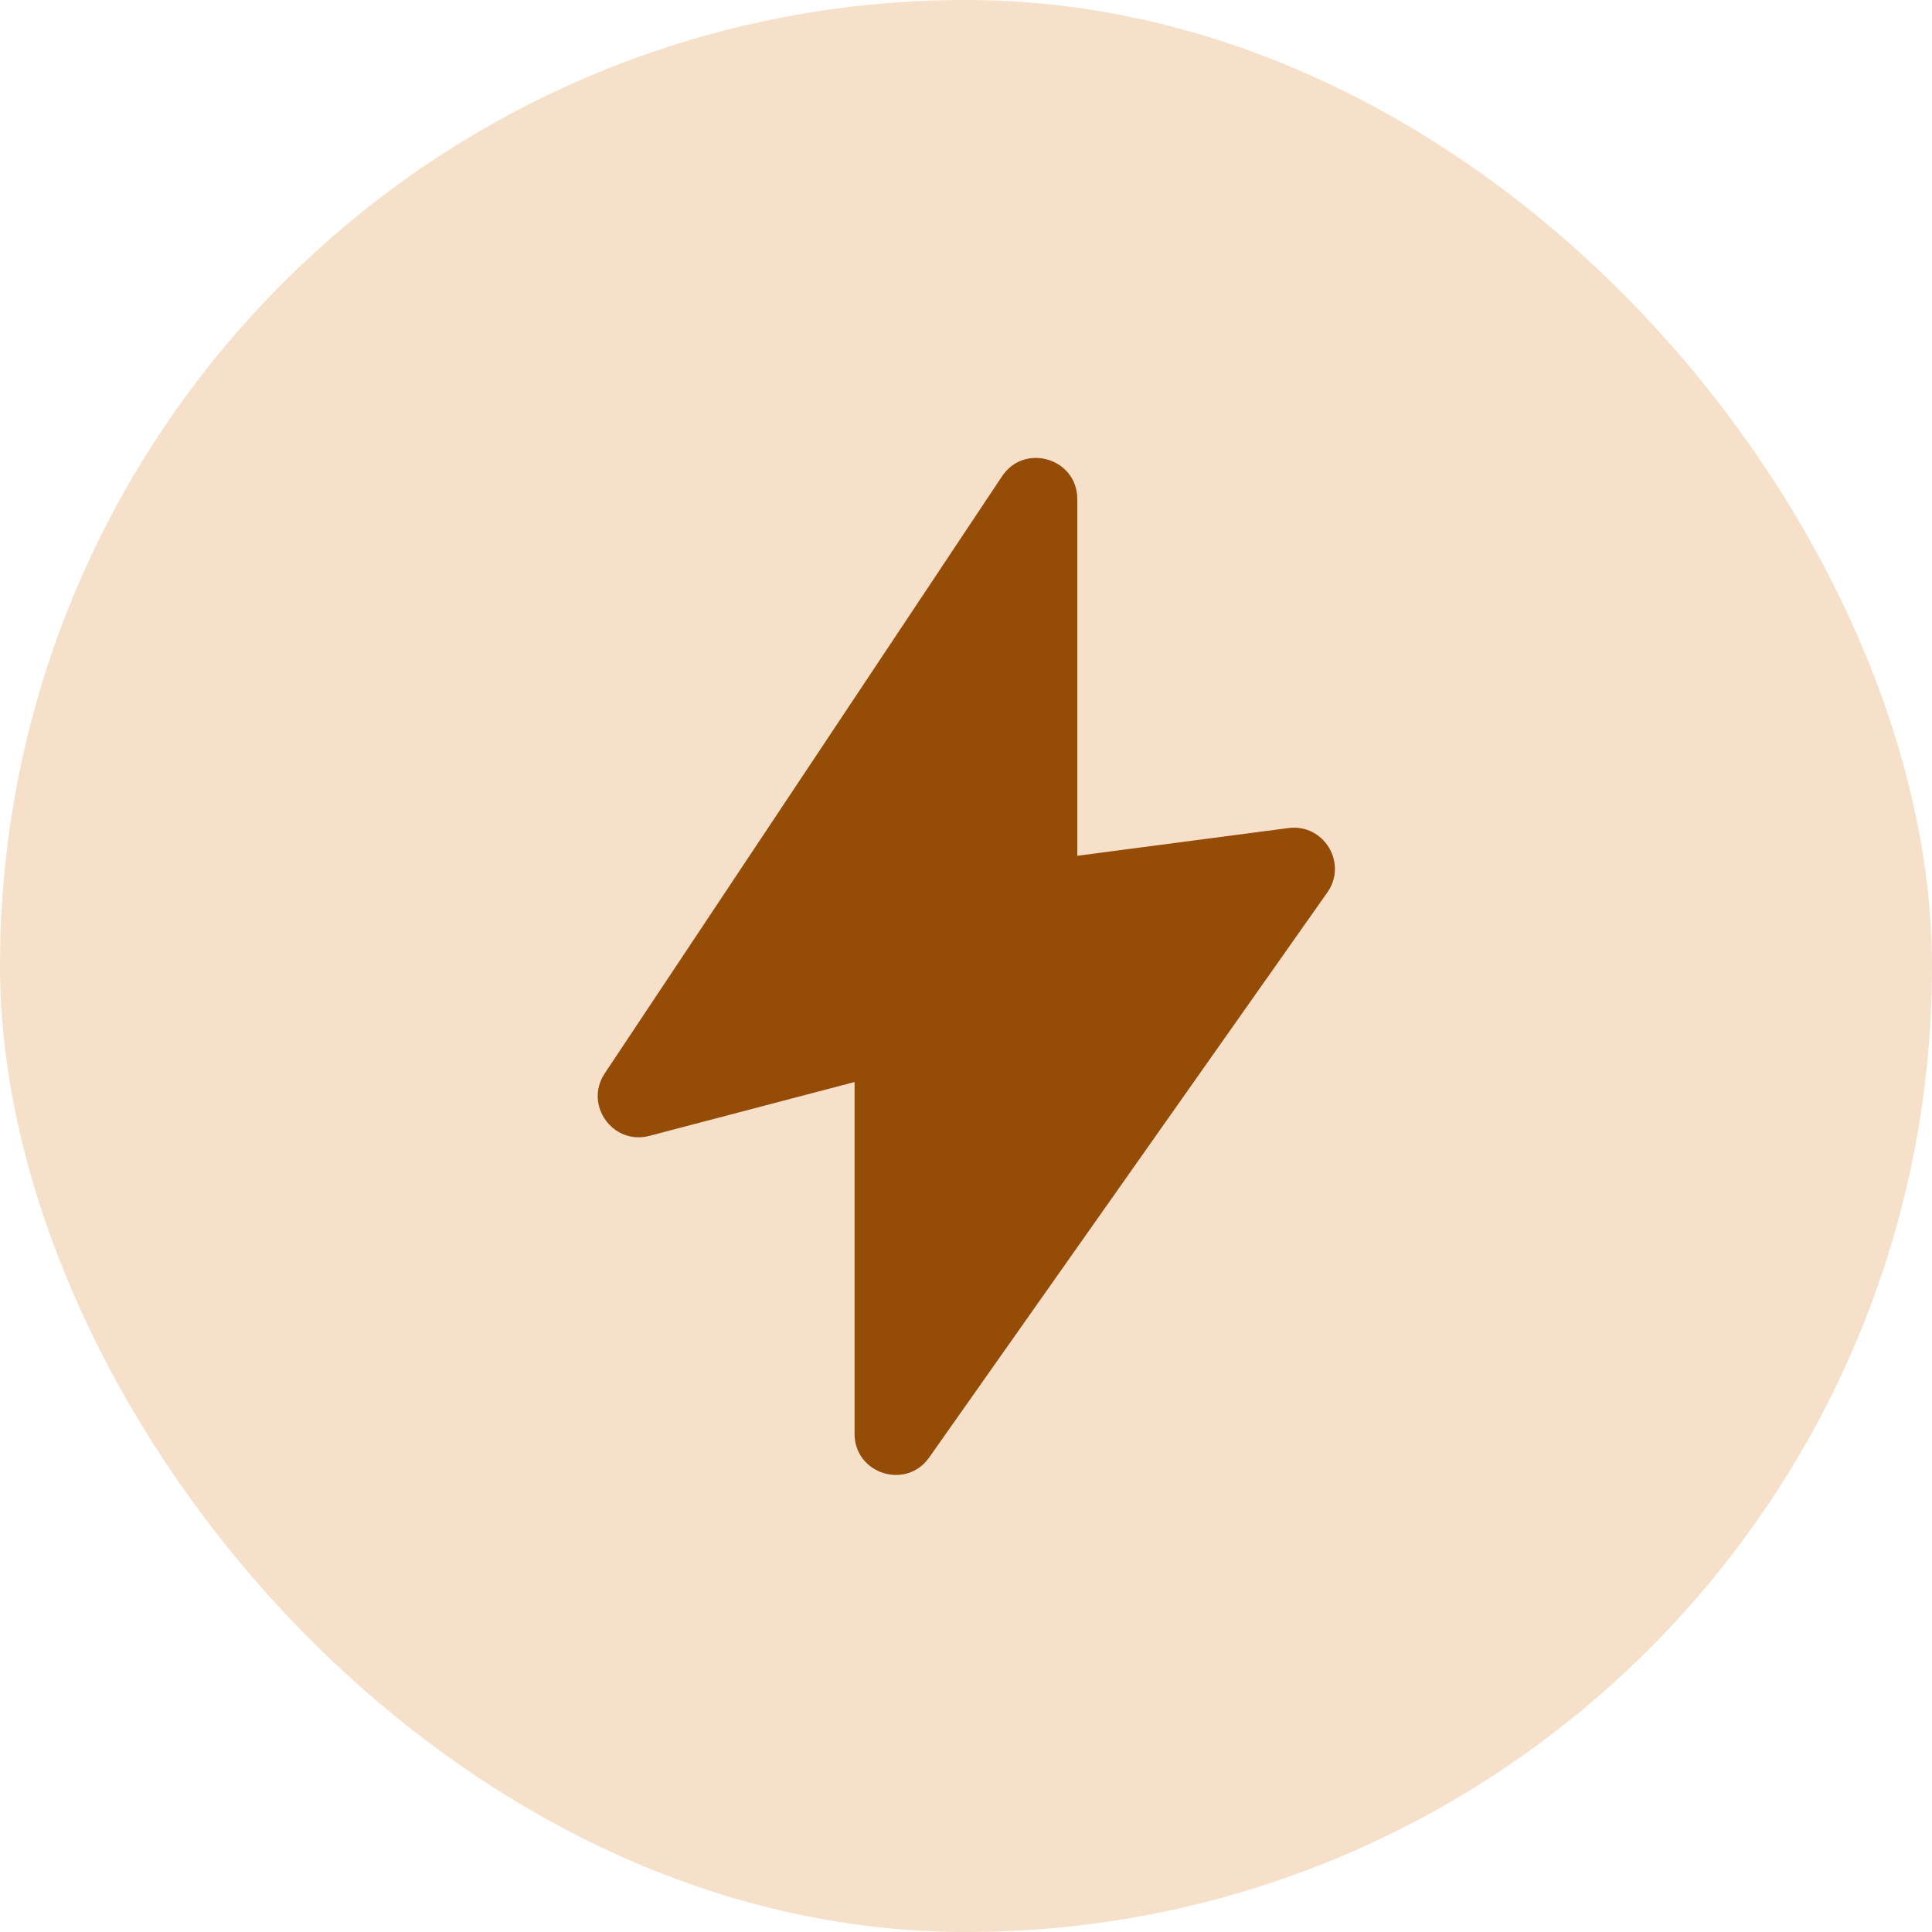
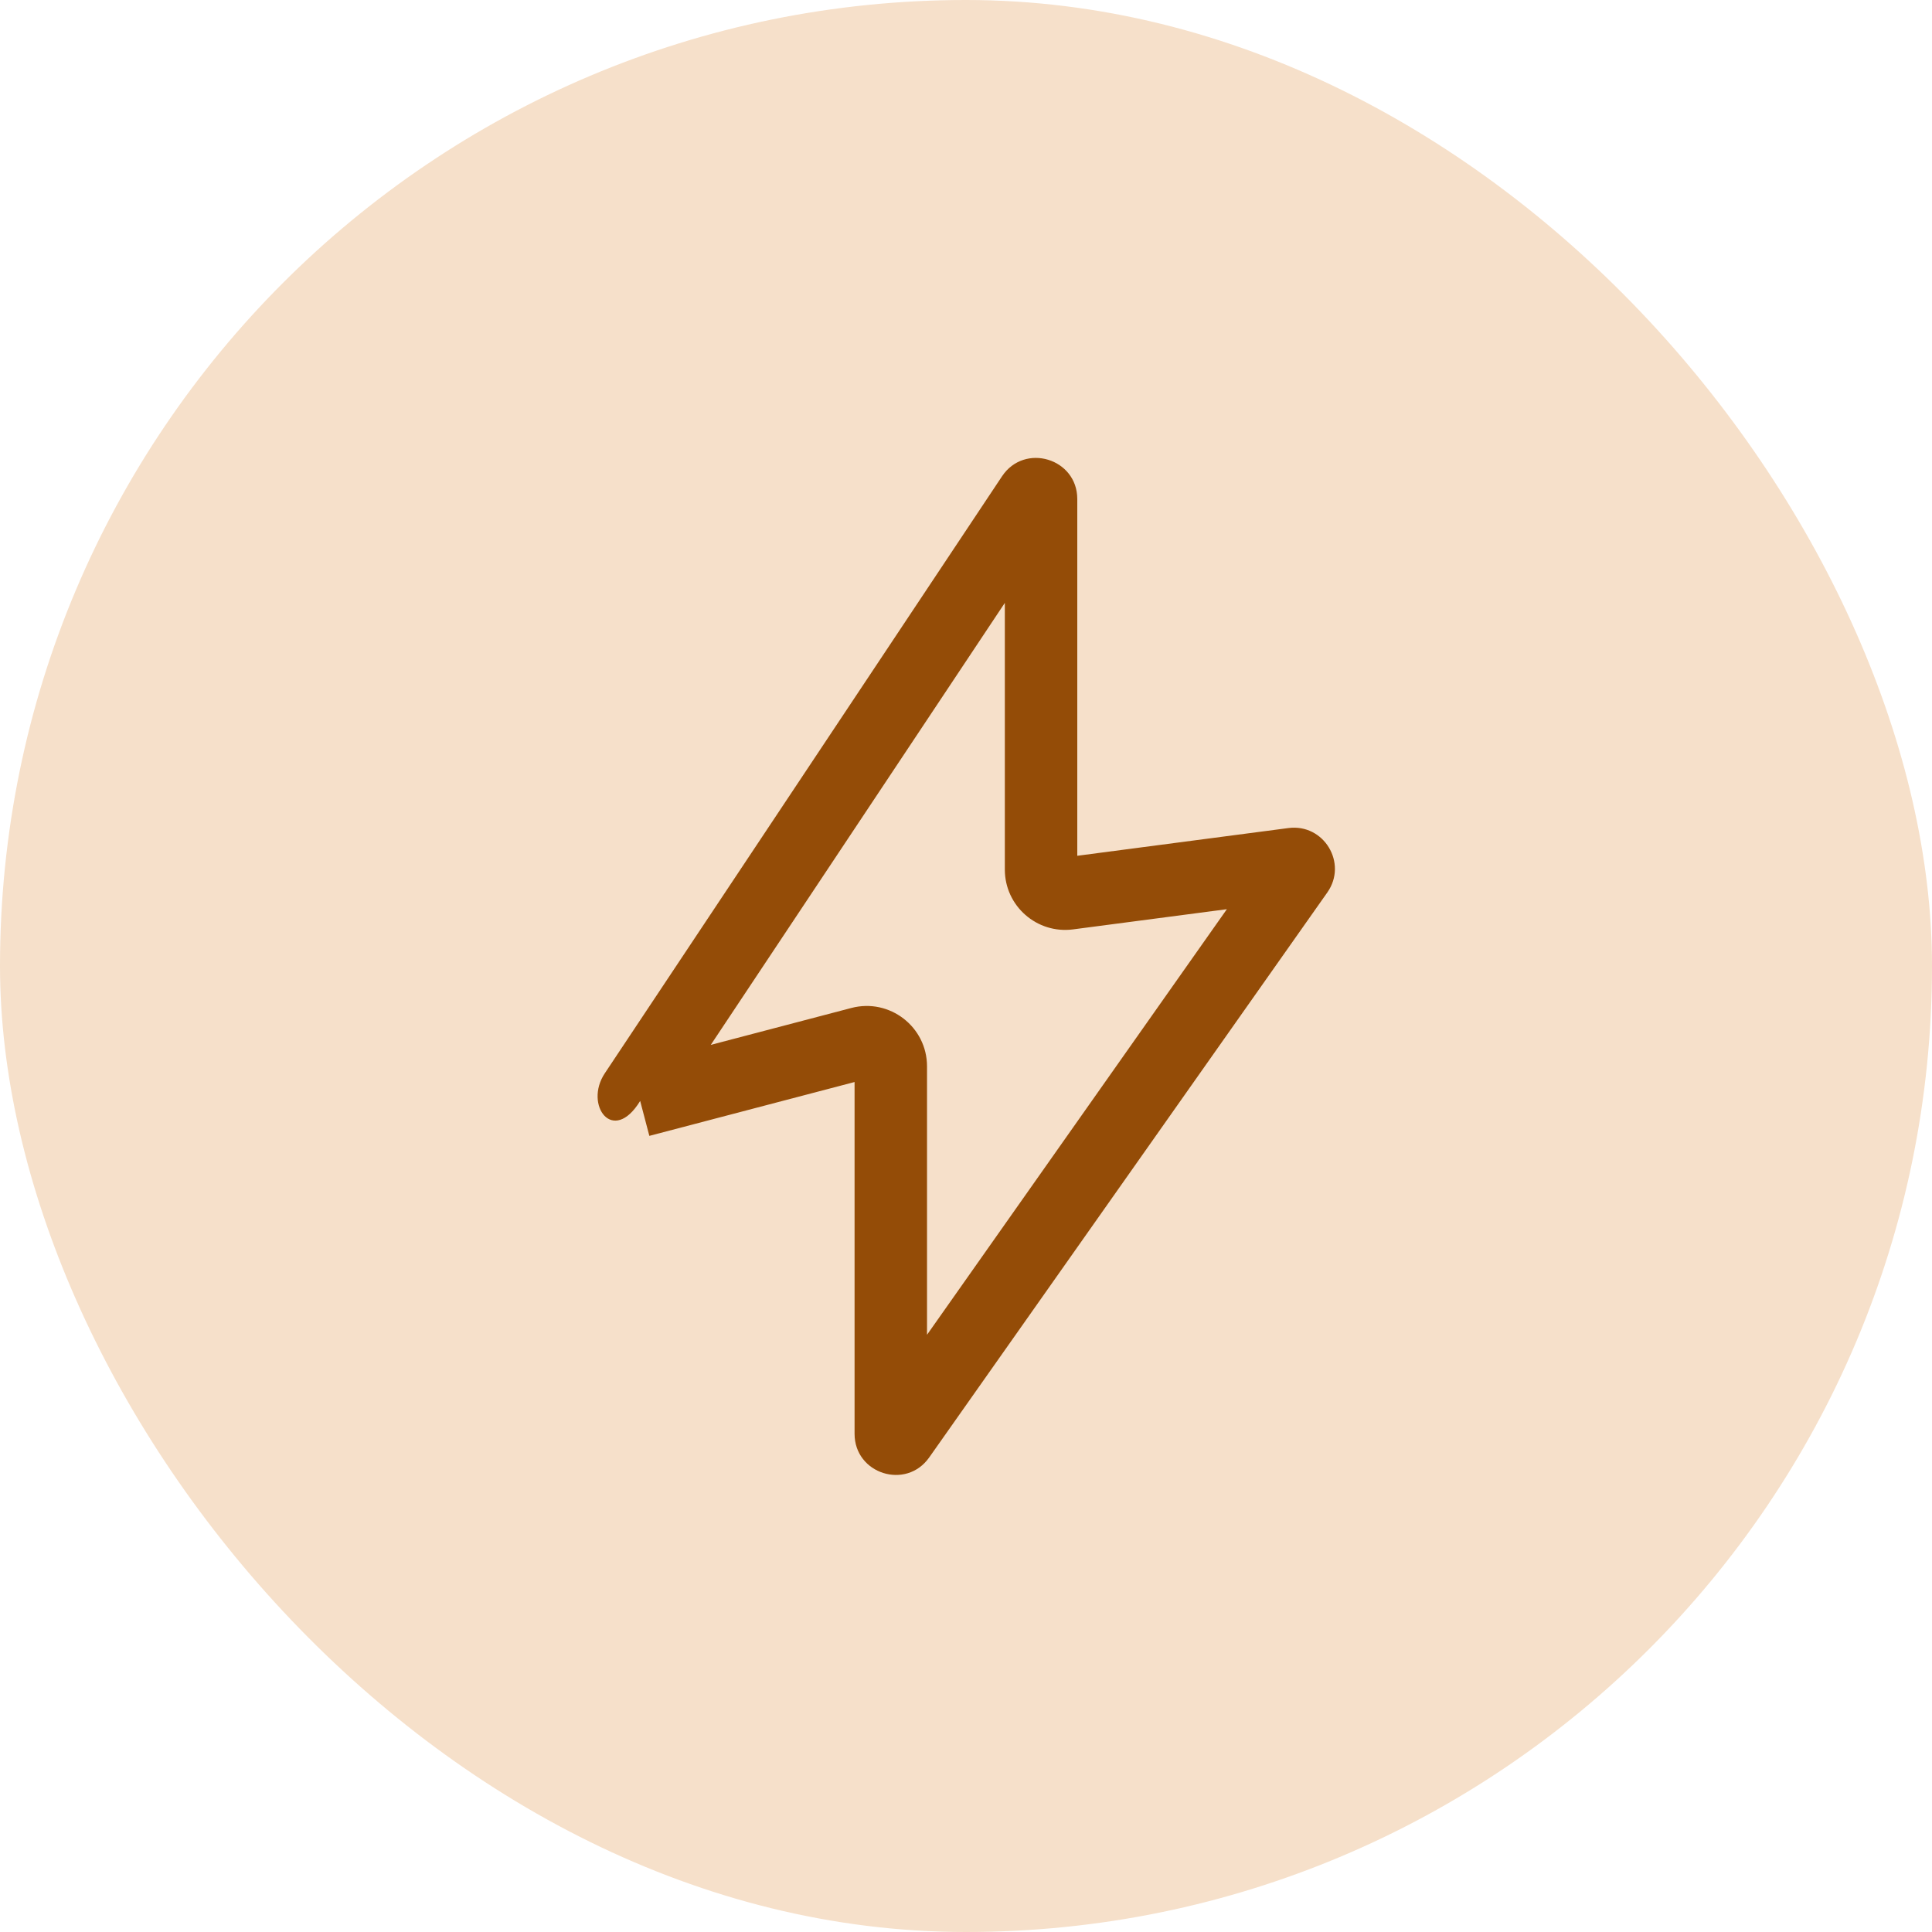
<svg xmlns="http://www.w3.org/2000/svg" width="40" height="40" viewBox="0 0 40 40" fill="none">
  <rect width="40" height="40" rx="20" fill="#F6E0CA" />
-   <path d="M21.555 18.001V10.331C21.555 10.232 21.427 10.193 21.372 10.275L13.146 22.638C13.095 22.715 13.166 22.814 13.255 22.79L17.817 21.593C18.134 21.51 18.444 21.749 18.444 22.077V29.684C18.444 29.782 18.57 29.822 18.626 29.742L26.869 18.043C26.919 17.972 26.861 17.875 26.774 17.887L22.12 18.497C21.821 18.536 21.555 18.303 21.555 18.001Z" fill="#944C07" />
-   <path fill-rule="evenodd" clip-rule="evenodd" d="M20.746 9.861C21.212 9.161 22.304 9.491 22.304 10.332V17.718L26.675 17.144C27.41 17.048 27.907 17.871 27.481 18.477L19.238 30.175L18.625 29.743L19.238 30.175C18.76 30.854 17.693 30.515 17.693 29.686V22.402L13.444 23.517L13.254 22.794L13.444 23.517C12.688 23.715 12.088 22.875 12.52 22.224L13.143 22.639L12.52 22.224L20.746 9.861L20.746 9.861ZM18.006 22.32C18.006 22.32 18.006 22.32 18.006 22.32L18.006 22.32ZM22.022 17.755C22.022 17.755 22.022 17.755 22.022 17.755L22.022 17.755ZM20.804 12.482L14.716 21.633L17.626 20.869C18.418 20.661 19.193 21.259 19.193 22.078V27.635L25.401 18.824L22.217 19.242C21.468 19.34 20.804 18.758 20.804 18.003V12.482ZM26.255 17.613L26.254 17.613L26.255 17.613Z" fill="#944C07" />
+   <path fill-rule="evenodd" clip-rule="evenodd" d="M20.746 9.861C21.212 9.161 22.304 9.491 22.304 10.332V17.718L26.675 17.144C27.41 17.048 27.907 17.871 27.481 18.477L19.238 30.175L18.625 29.743L19.238 30.175C18.76 30.854 17.693 30.515 17.693 29.686V22.402L13.444 23.517L13.254 22.794C12.688 23.715 12.088 22.875 12.52 22.224L13.143 22.639L12.52 22.224L20.746 9.861L20.746 9.861ZM18.006 22.32C18.006 22.32 18.006 22.32 18.006 22.32L18.006 22.32ZM22.022 17.755C22.022 17.755 22.022 17.755 22.022 17.755L22.022 17.755ZM20.804 12.482L14.716 21.633L17.626 20.869C18.418 20.661 19.193 21.259 19.193 22.078V27.635L25.401 18.824L22.217 19.242C21.468 19.34 20.804 18.758 20.804 18.003V12.482ZM26.255 17.613L26.254 17.613L26.255 17.613Z" fill="#944C07" />
</svg>